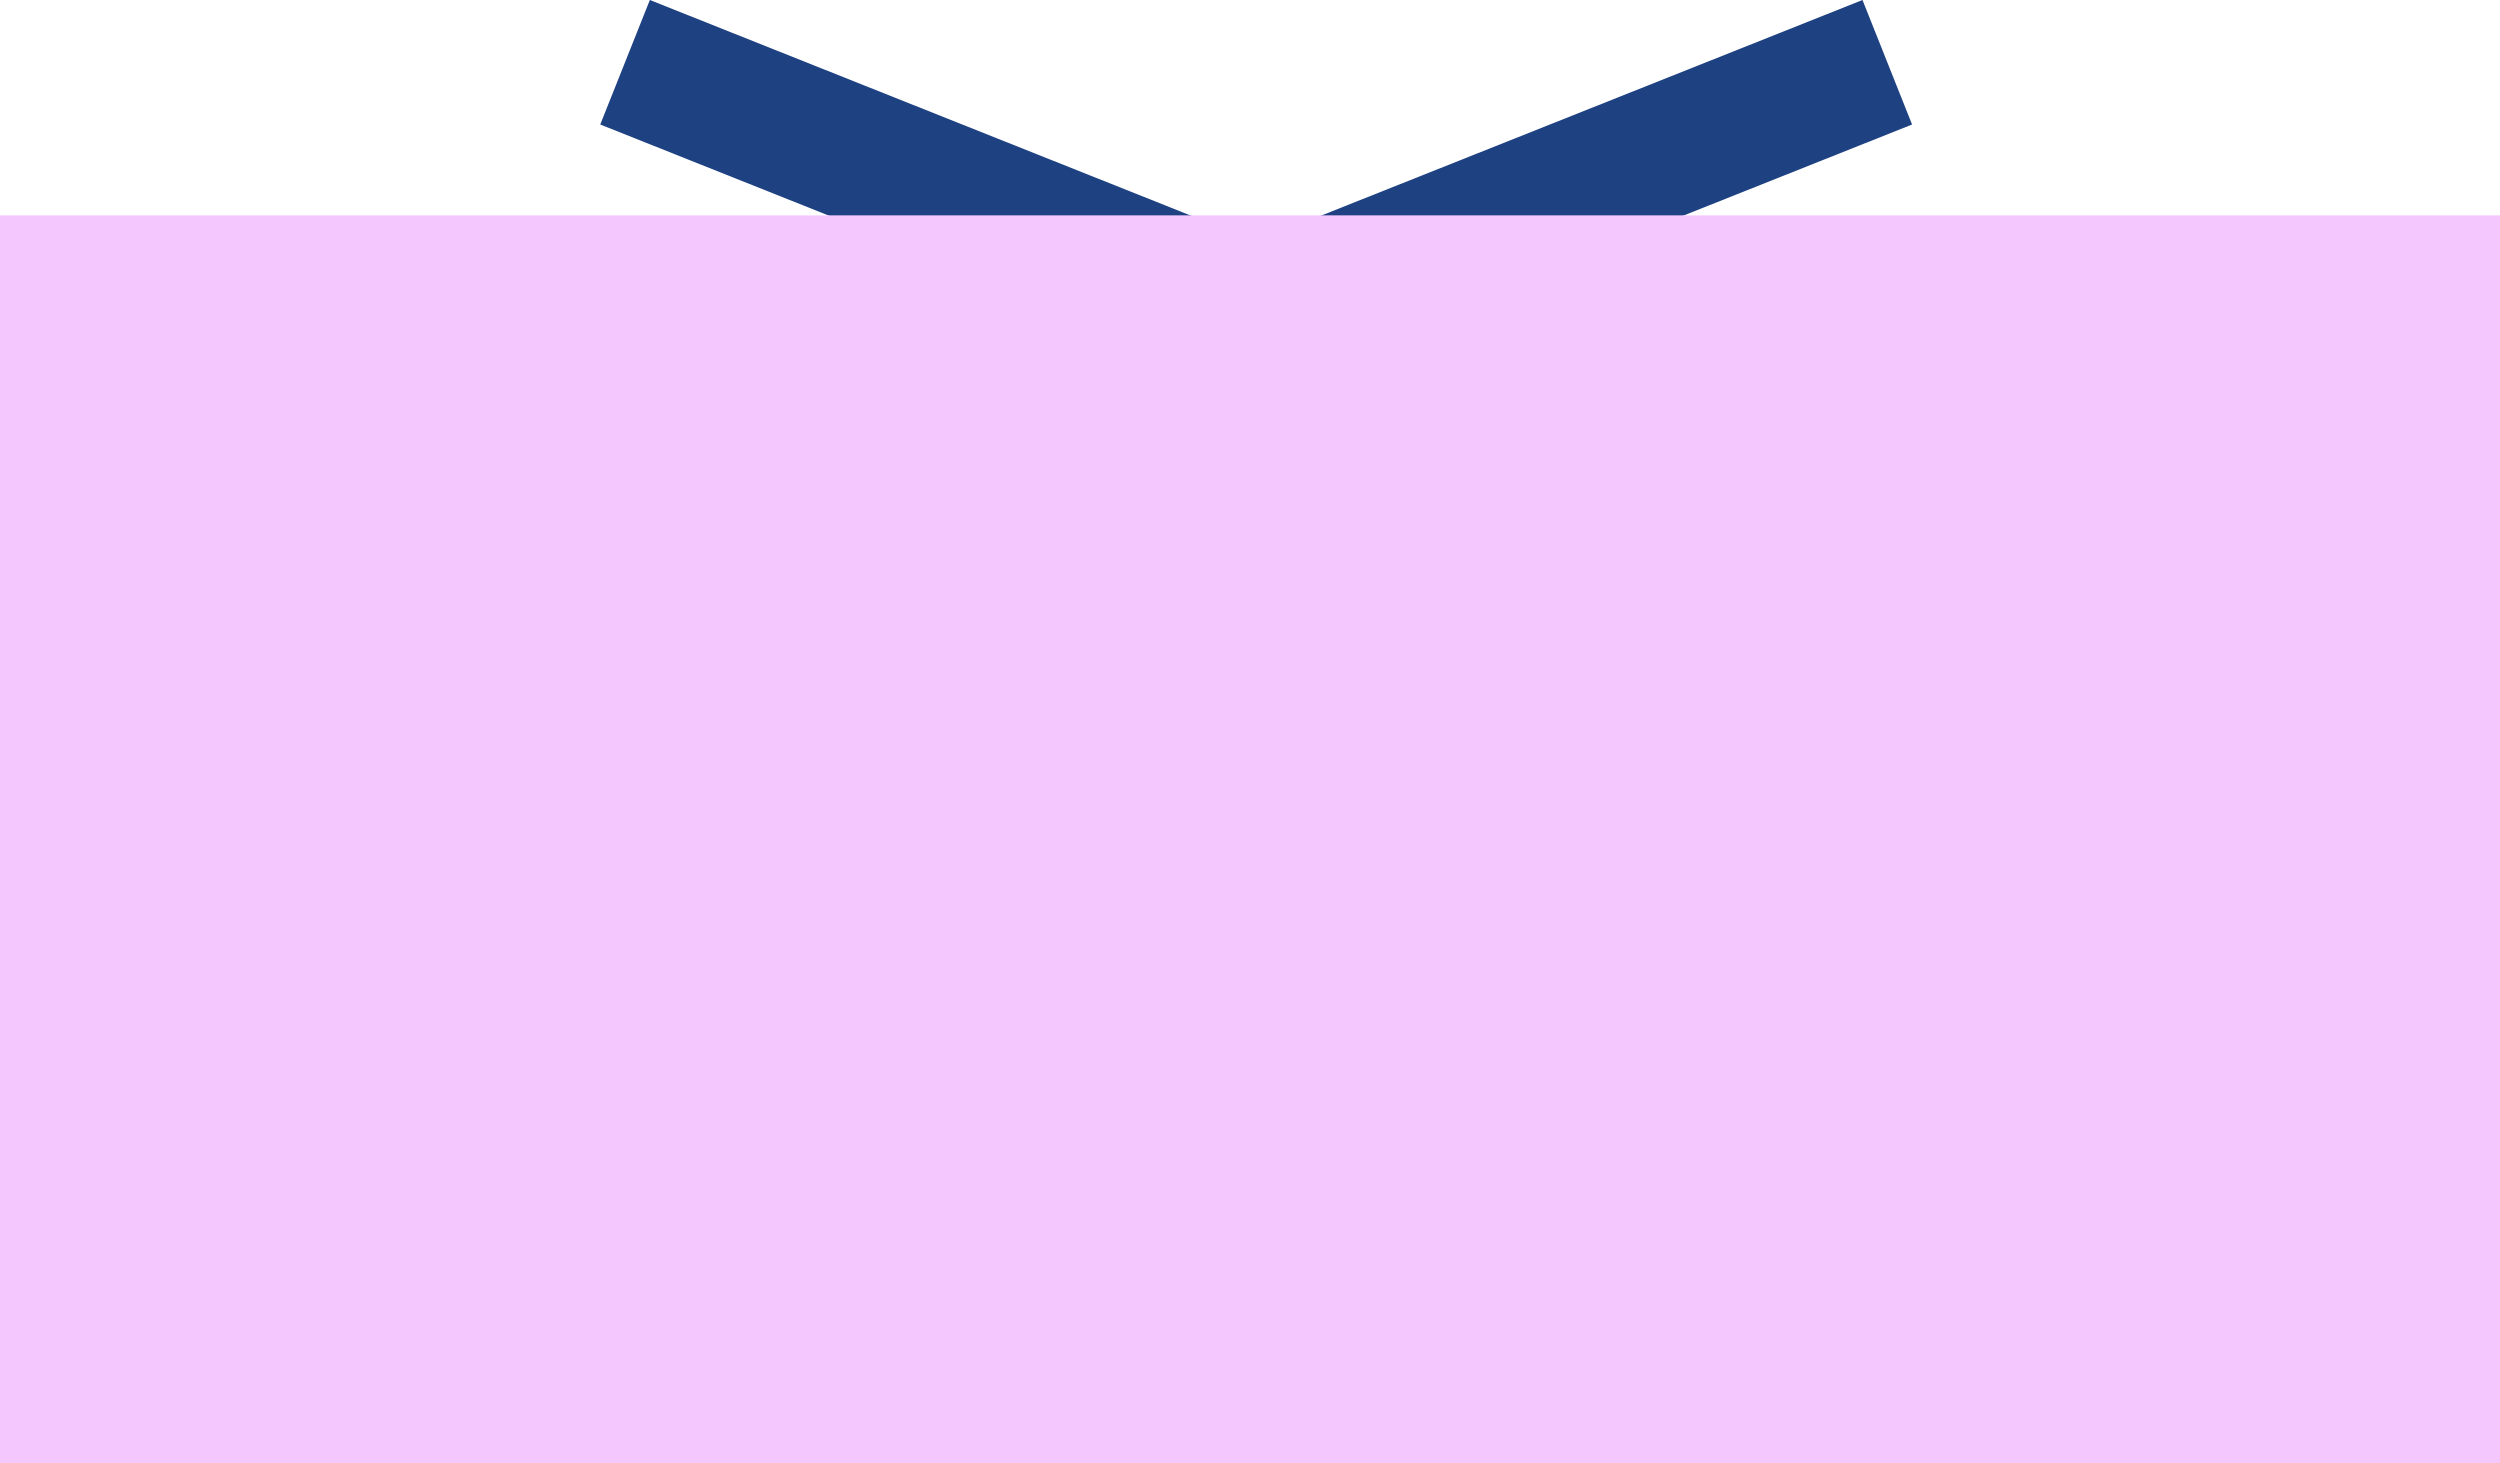
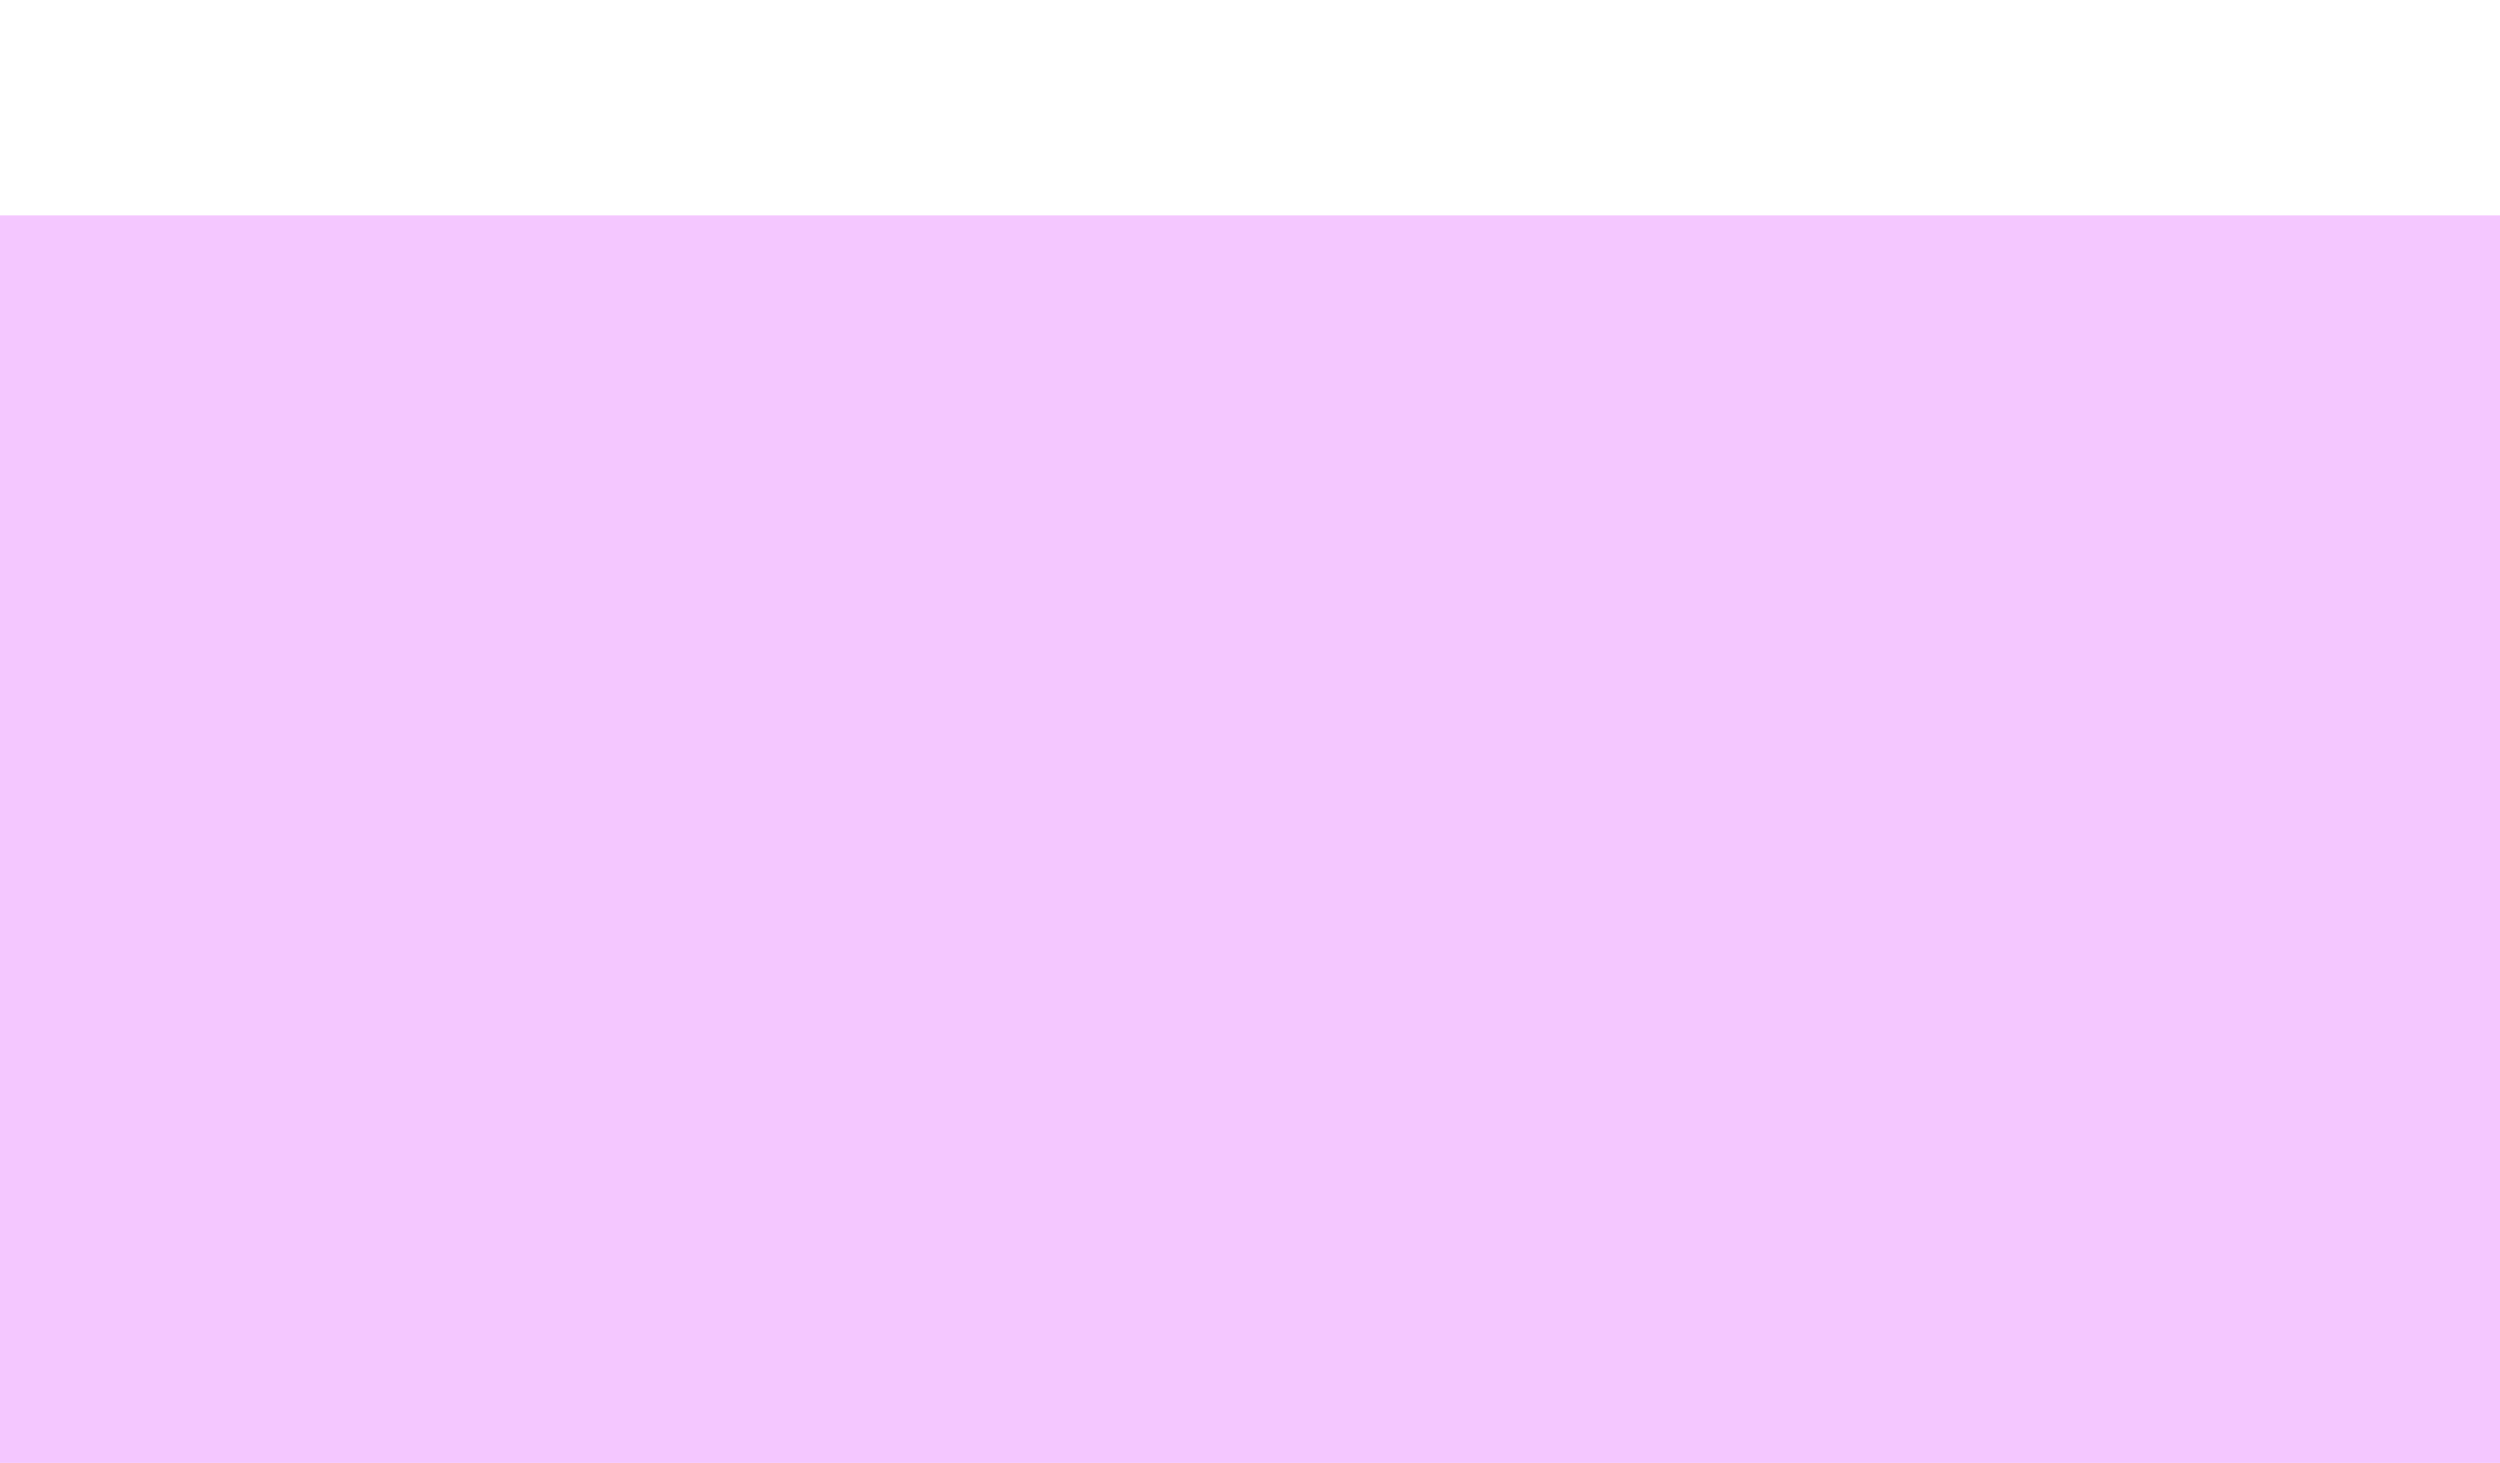
<svg xmlns="http://www.w3.org/2000/svg" width="429" height="251" viewBox="0 0 429 251" fill="none">
-   <rect x="111.515" width="273" height="23" transform="rotate(21.729 111.515 0)" fill="#1E4182" />
-   <rect width="273" height="23" transform="matrix(-0.929 0.37 0.37 0.929 319.602 0)" fill="#1E4182" />
  <rect y="37" width="429" height="214" fill="#F4C7FF" />
  <rect y="37" width="429" height="214" fill="#F4C7FF" />
</svg>